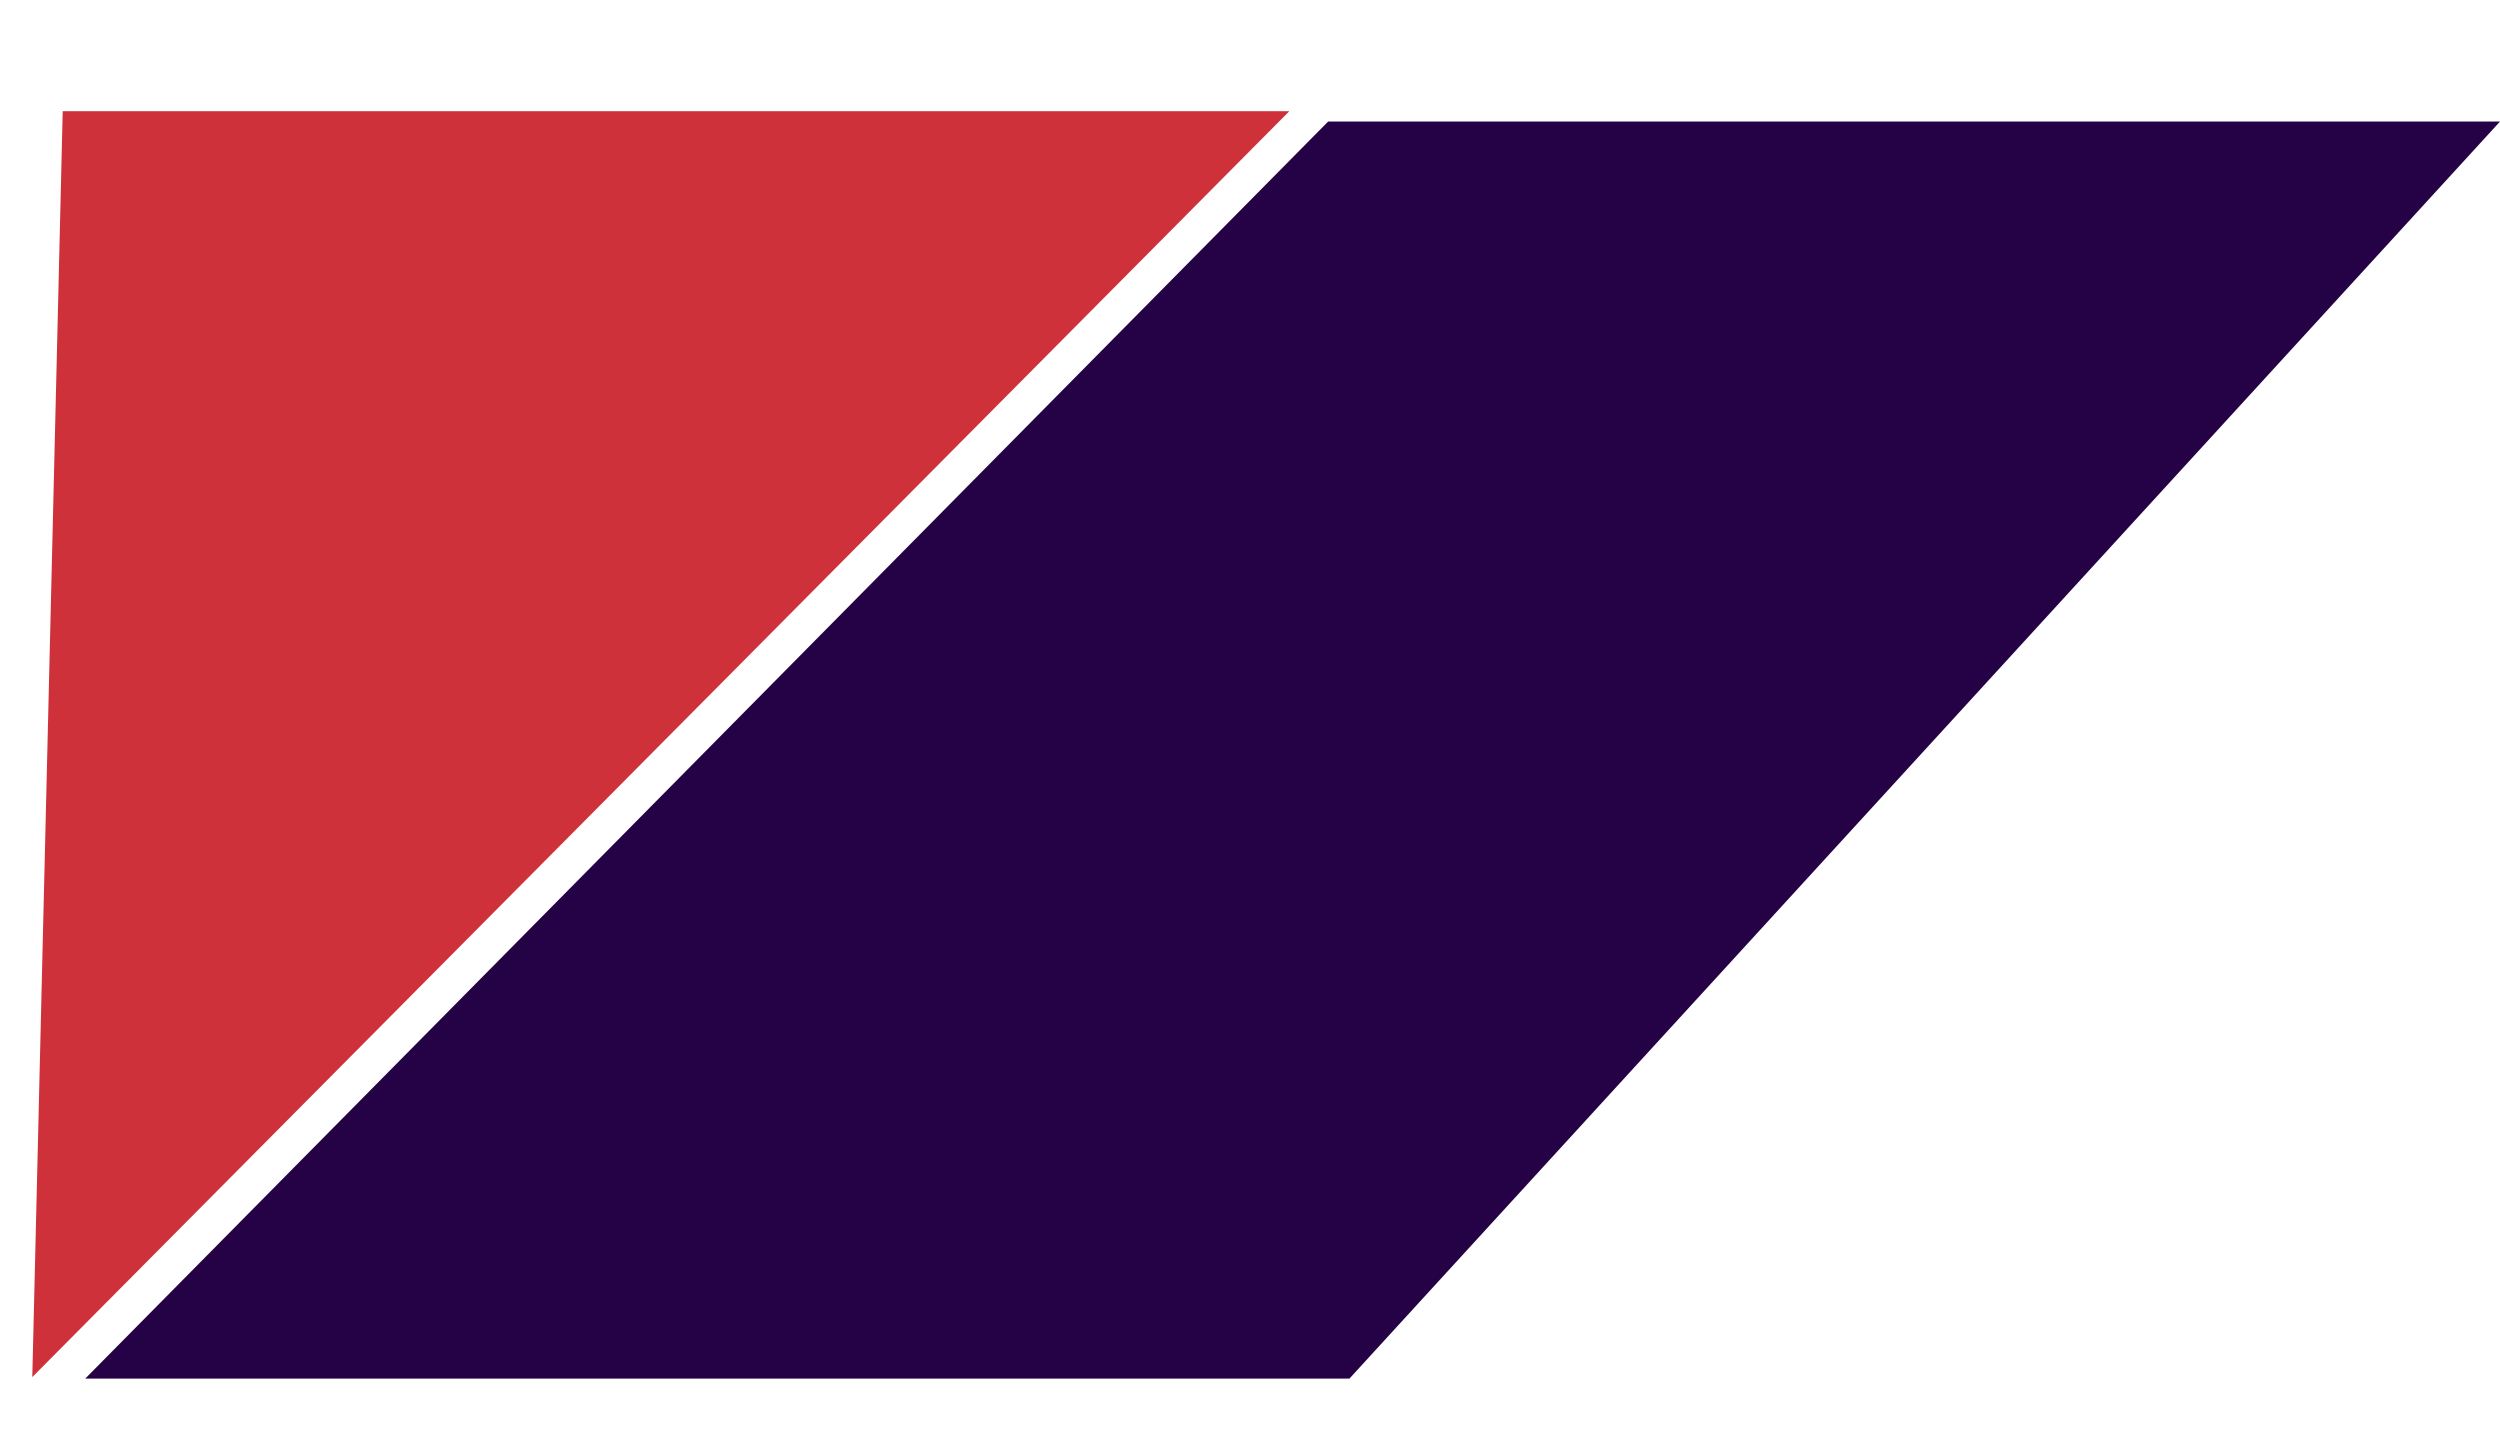
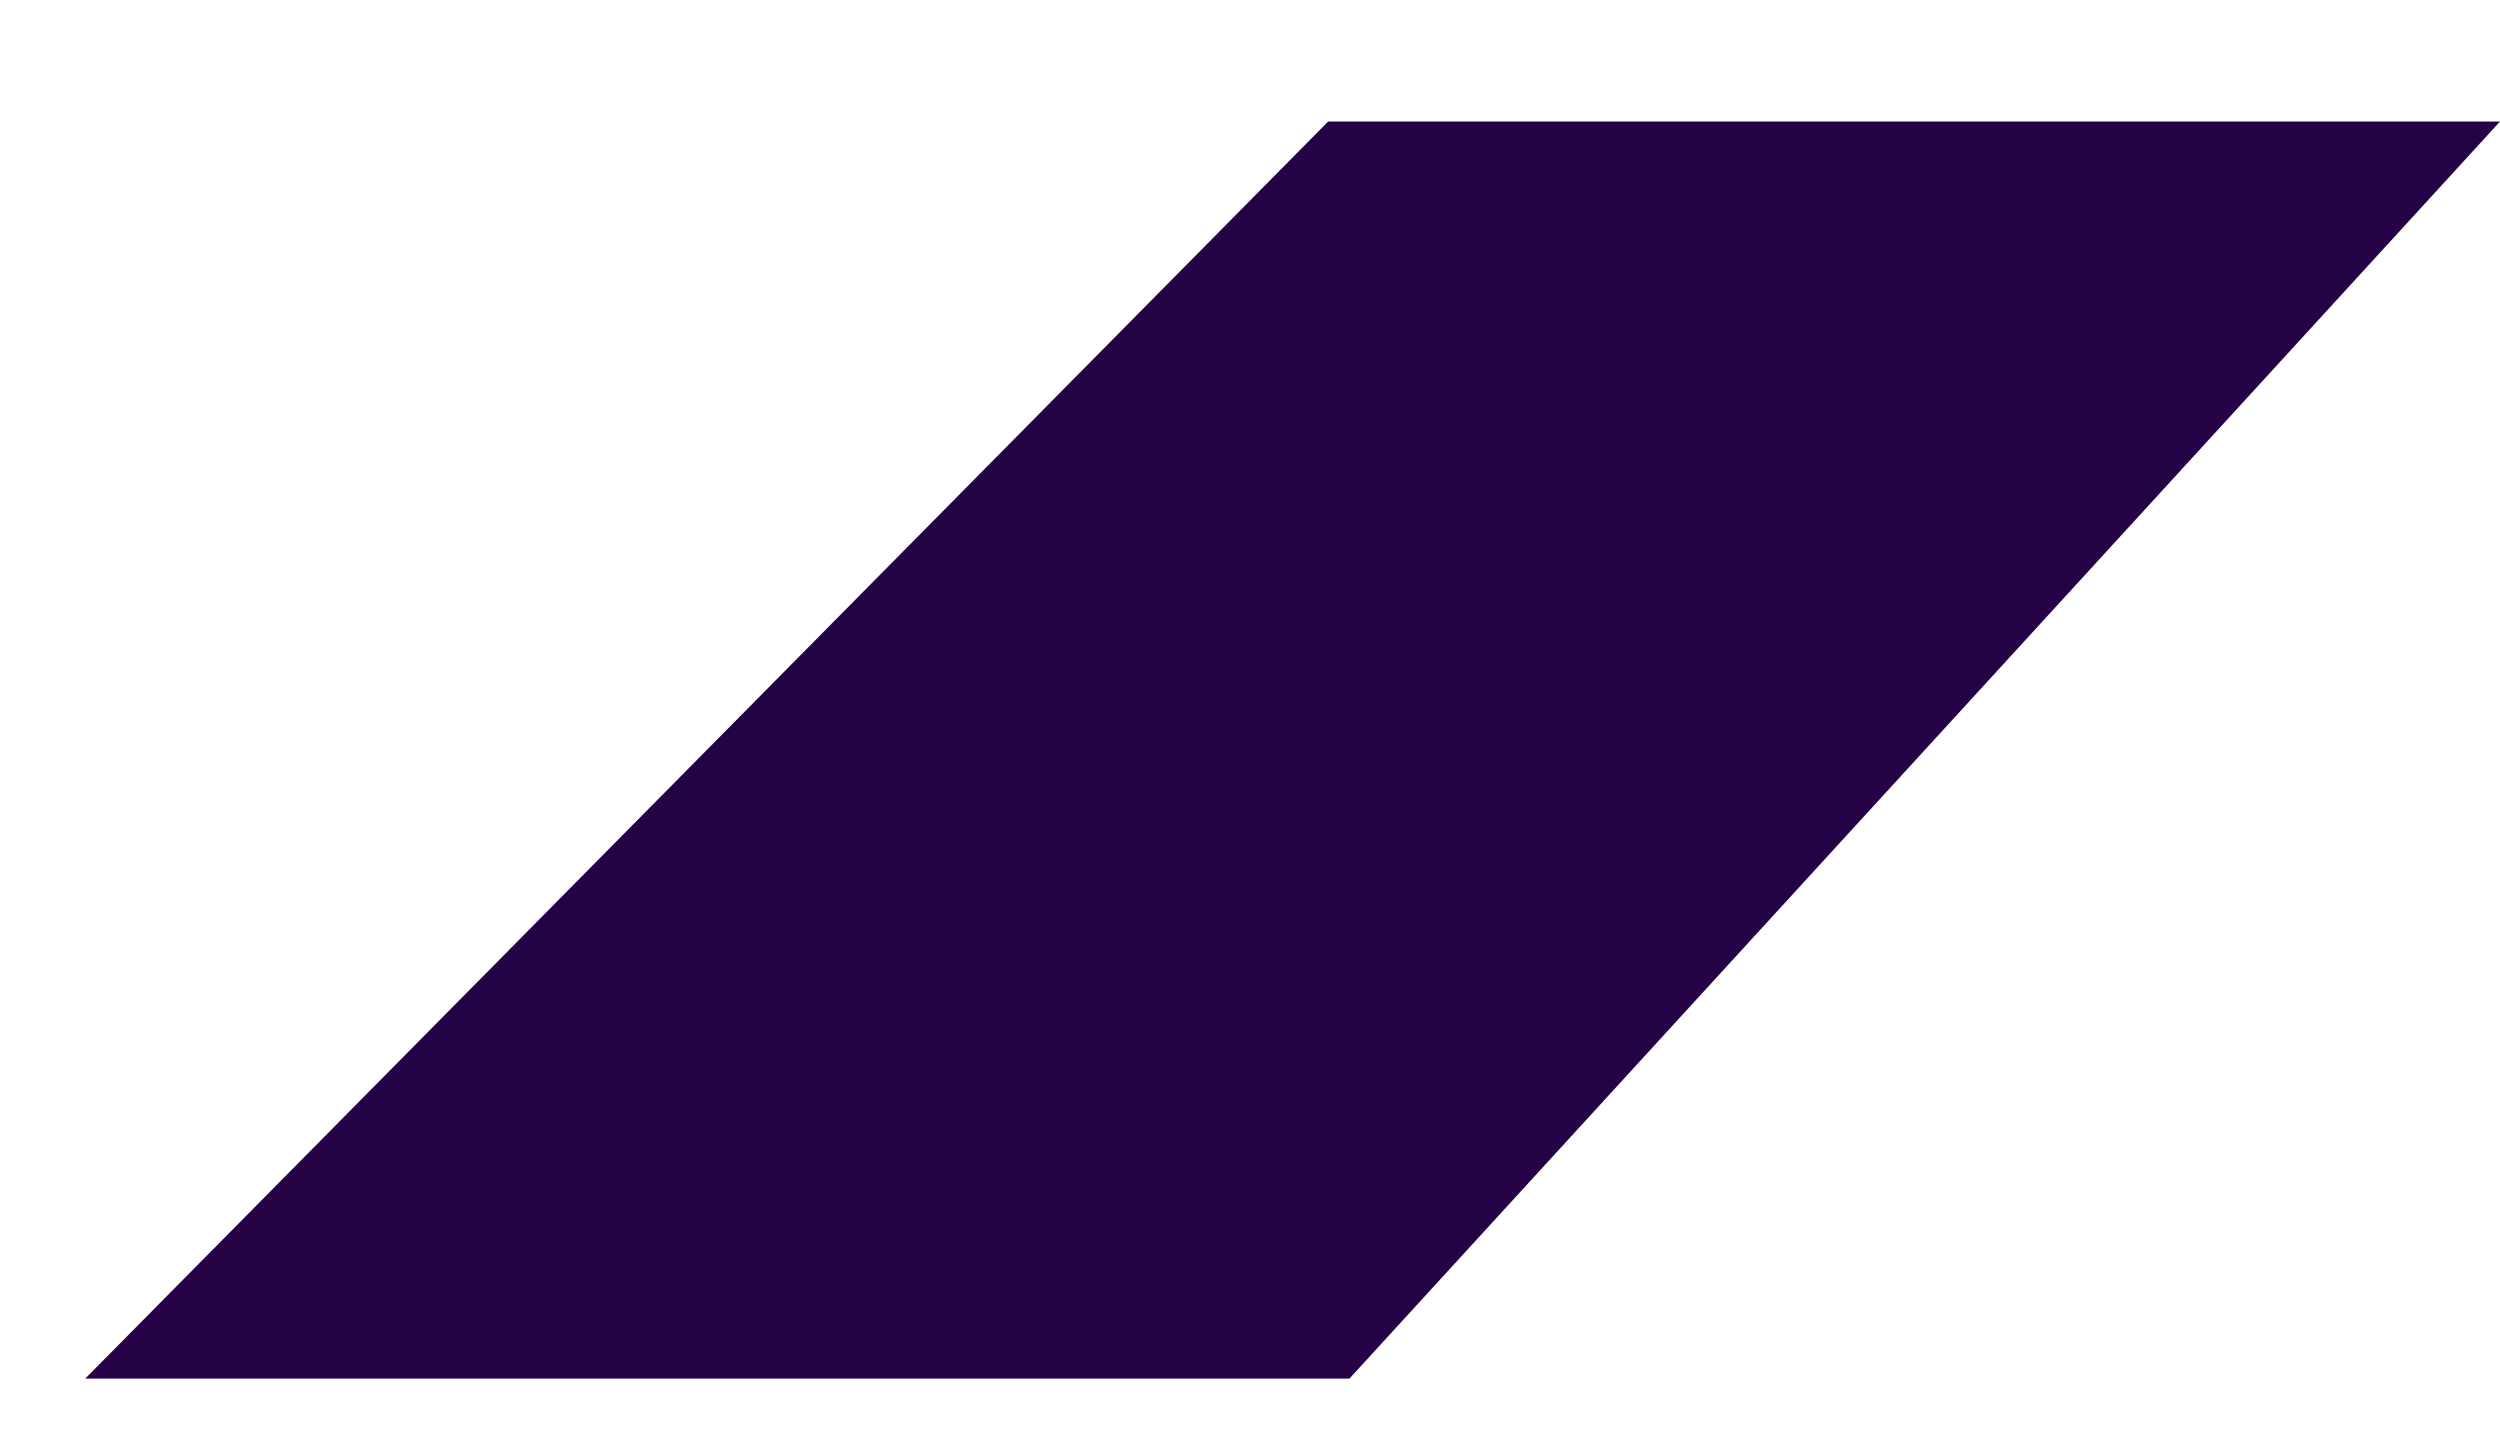
<svg xmlns="http://www.w3.org/2000/svg" width="47" height="27" viewBox="0 0 47 27" fill="none">
-   <path d="M24.24 2.09L0.607 25.889L1.179 2.09L24.24 2.09Z" fill="#CE313A" />
  <path d="M24.969 2.285H47L25.369 25.918H1.602L24.969 2.285Z" fill="#250246" />
</svg>